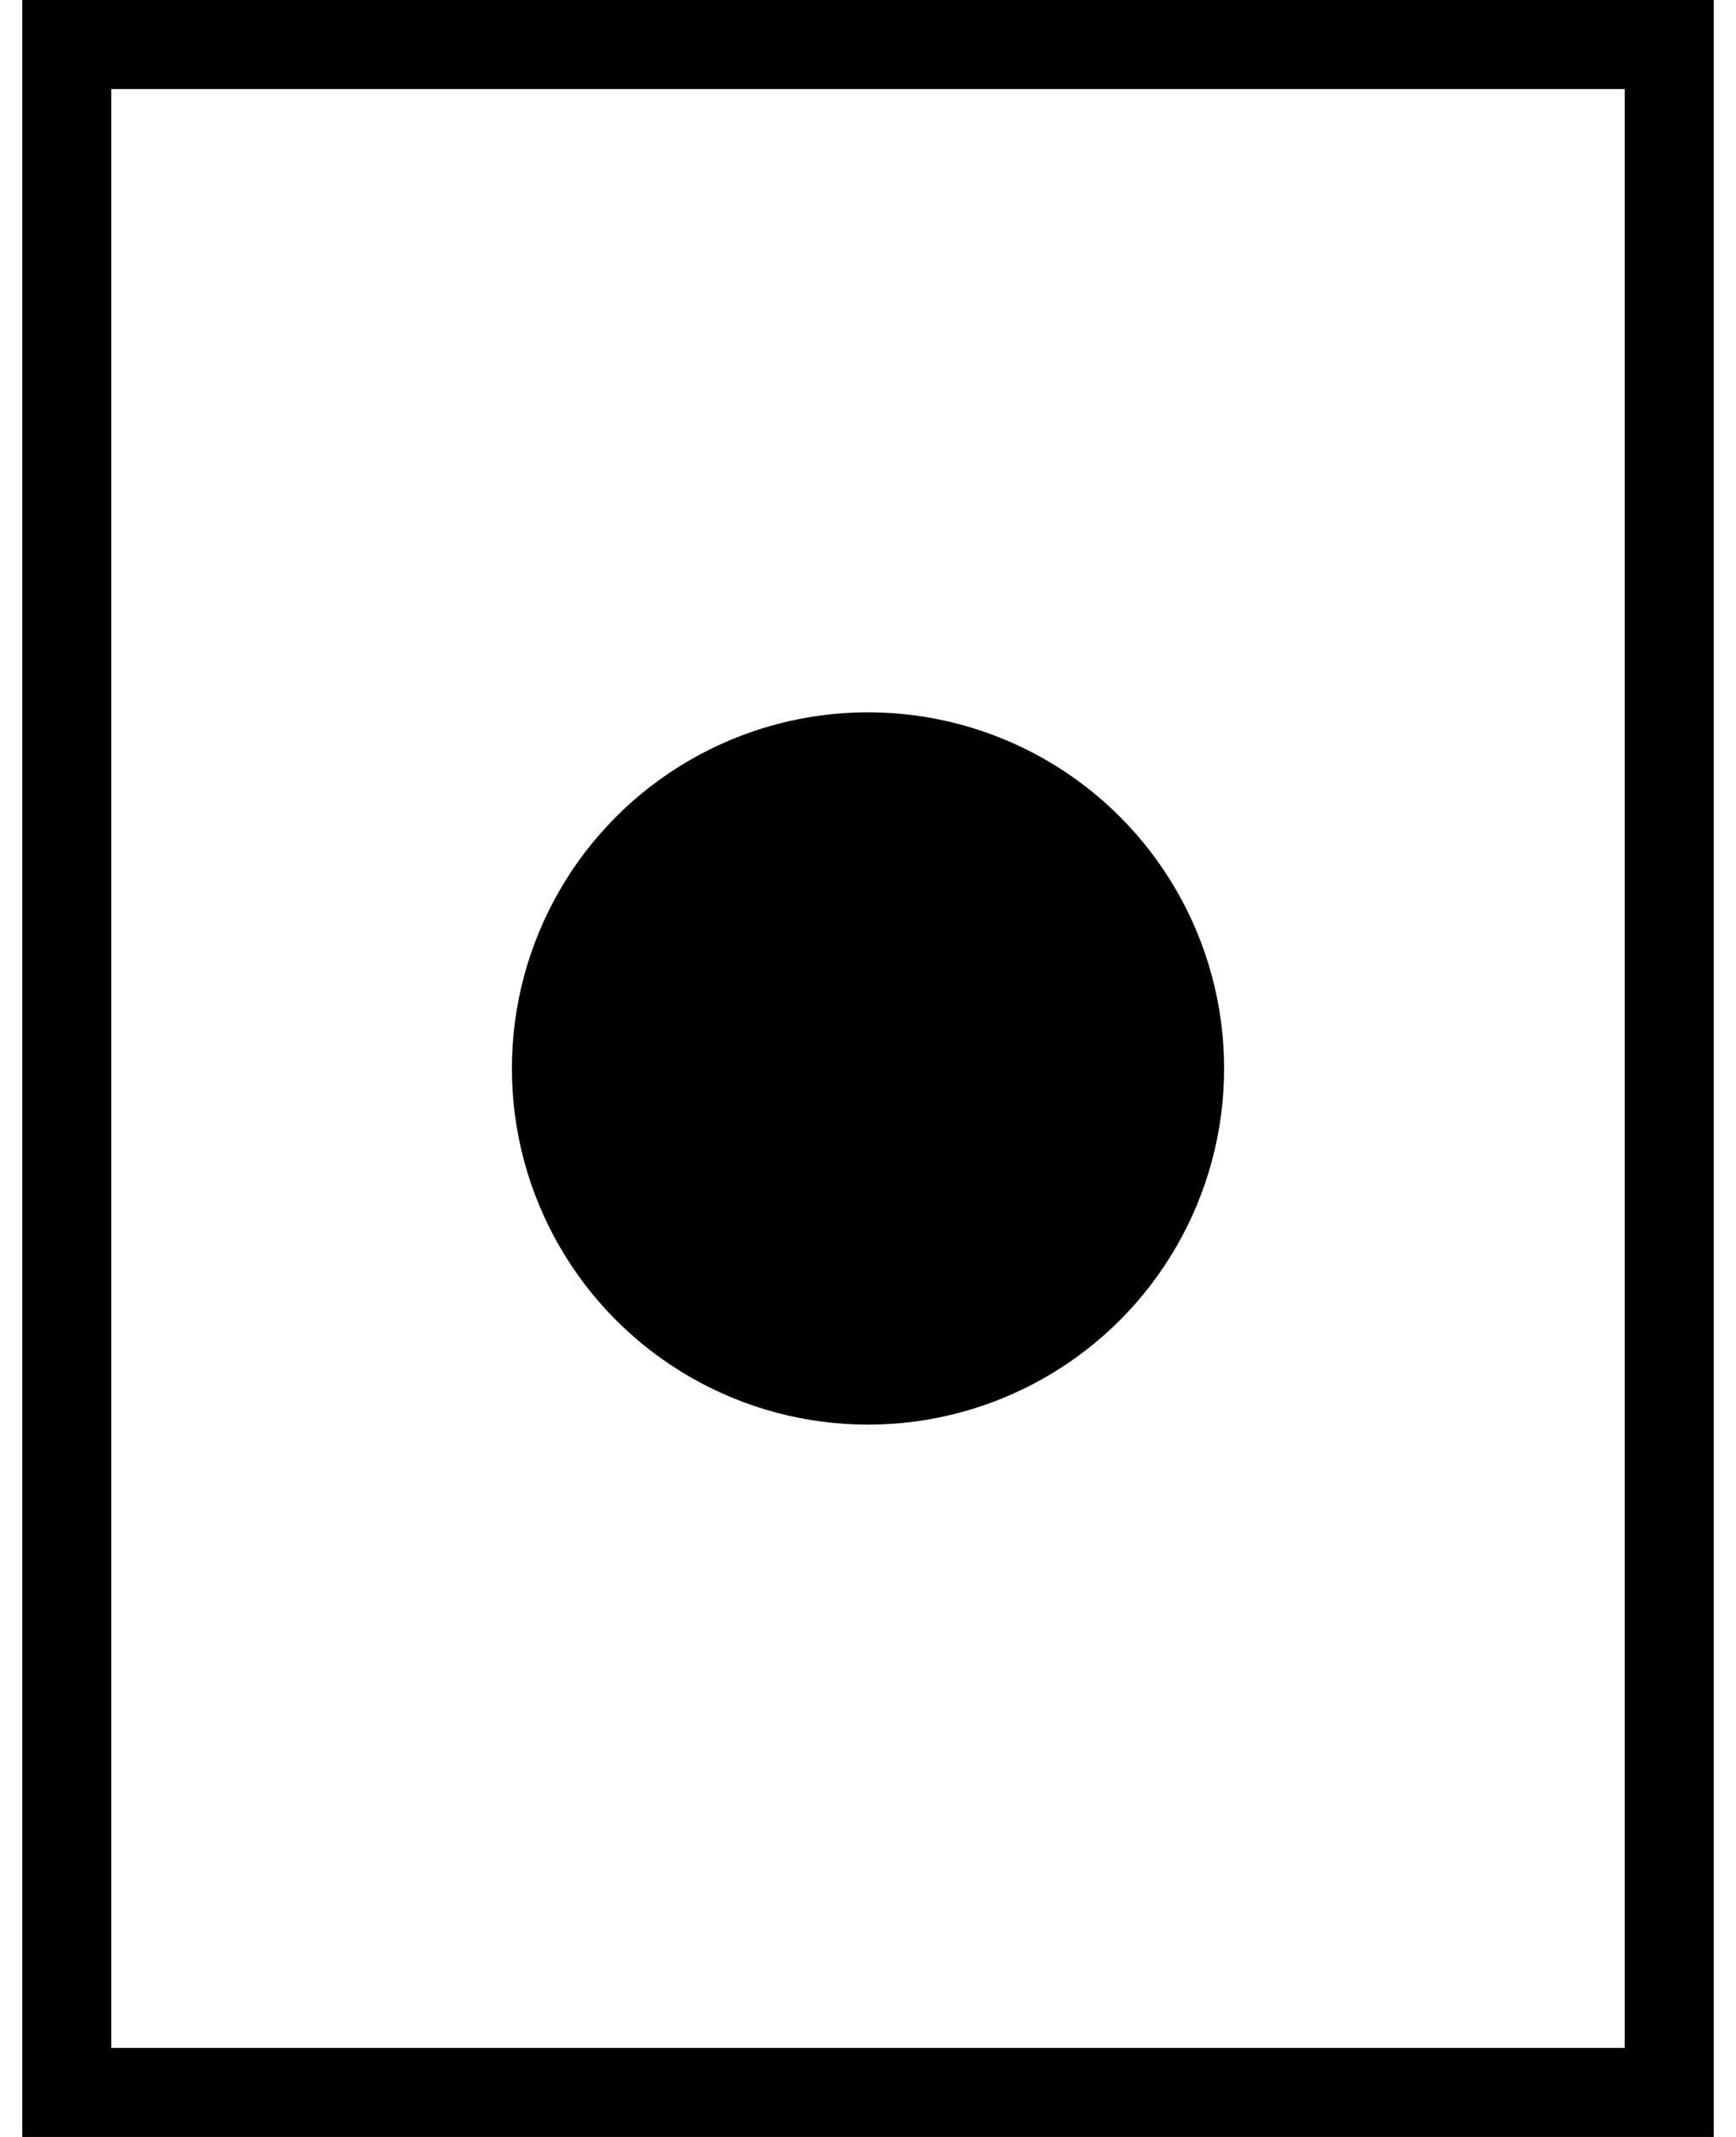
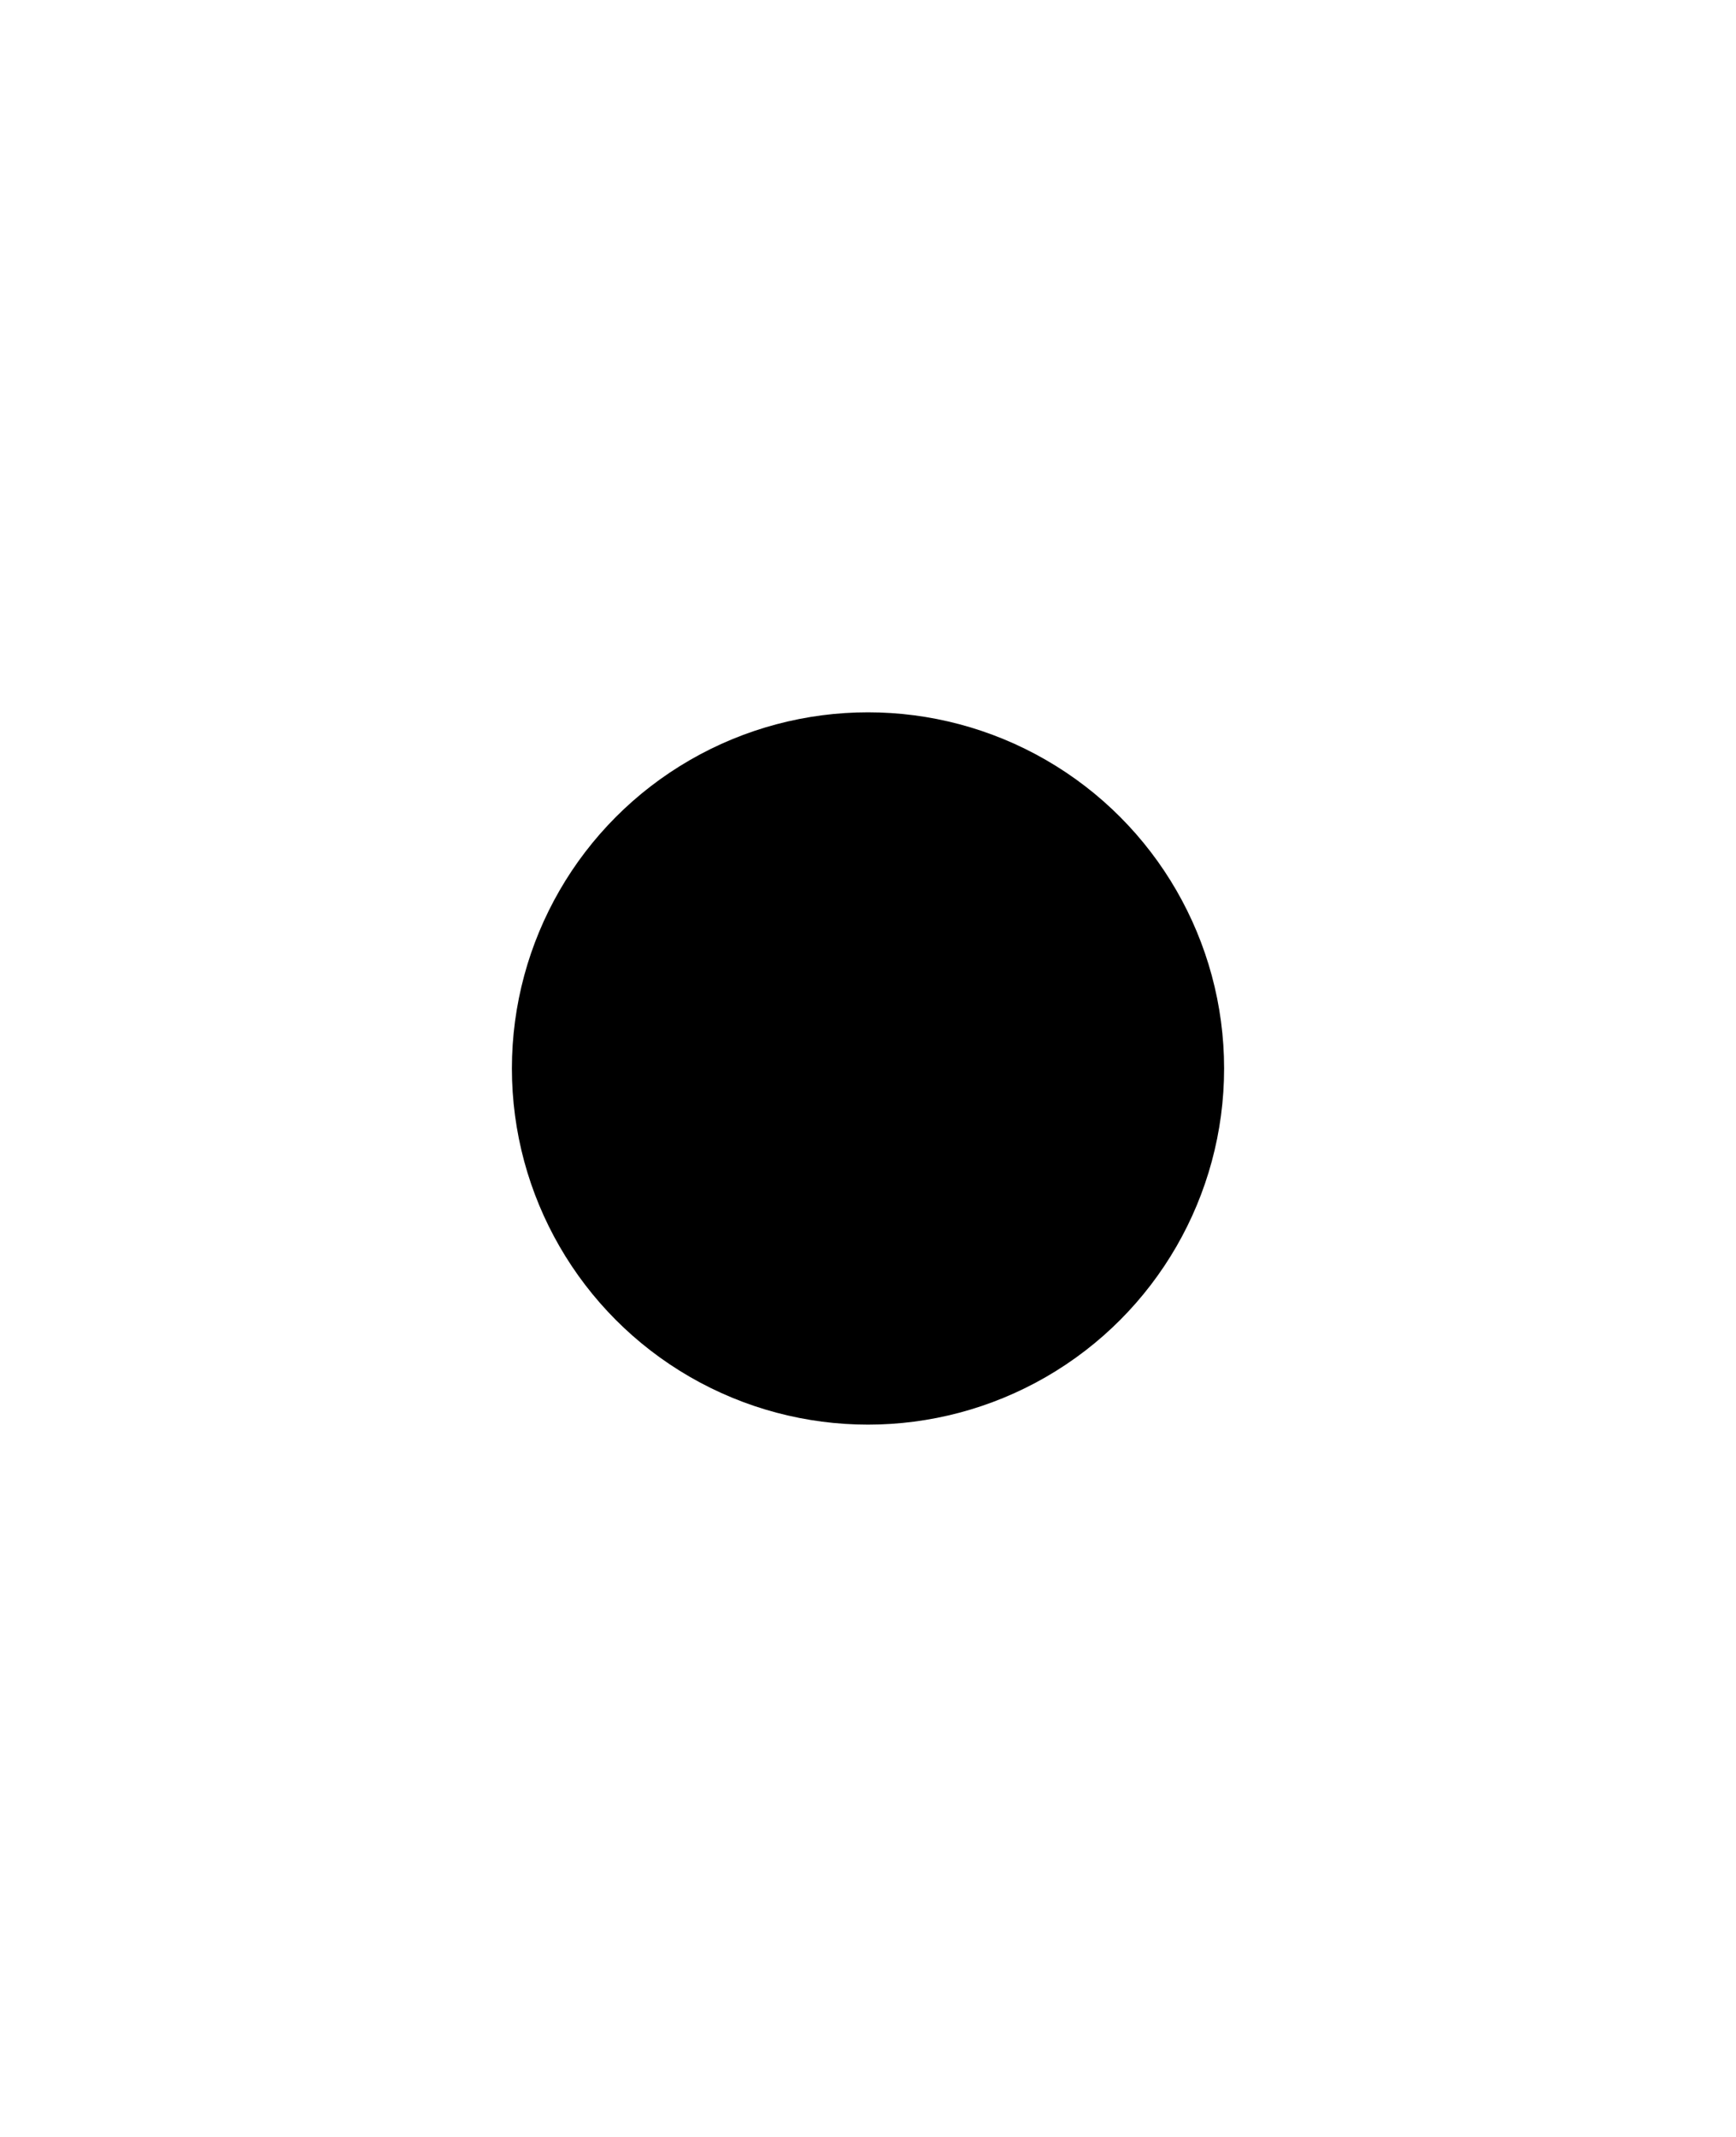
<svg xmlns="http://www.w3.org/2000/svg" width="39" height="48" viewBox="0 0 39 48" fill="none">
-   <rect x="1.5" y="1" width="36" height="46" stroke="black" stroke-width="2" />
  <circle cx="19.5" cy="24" r="8" fill="black" />
</svg>